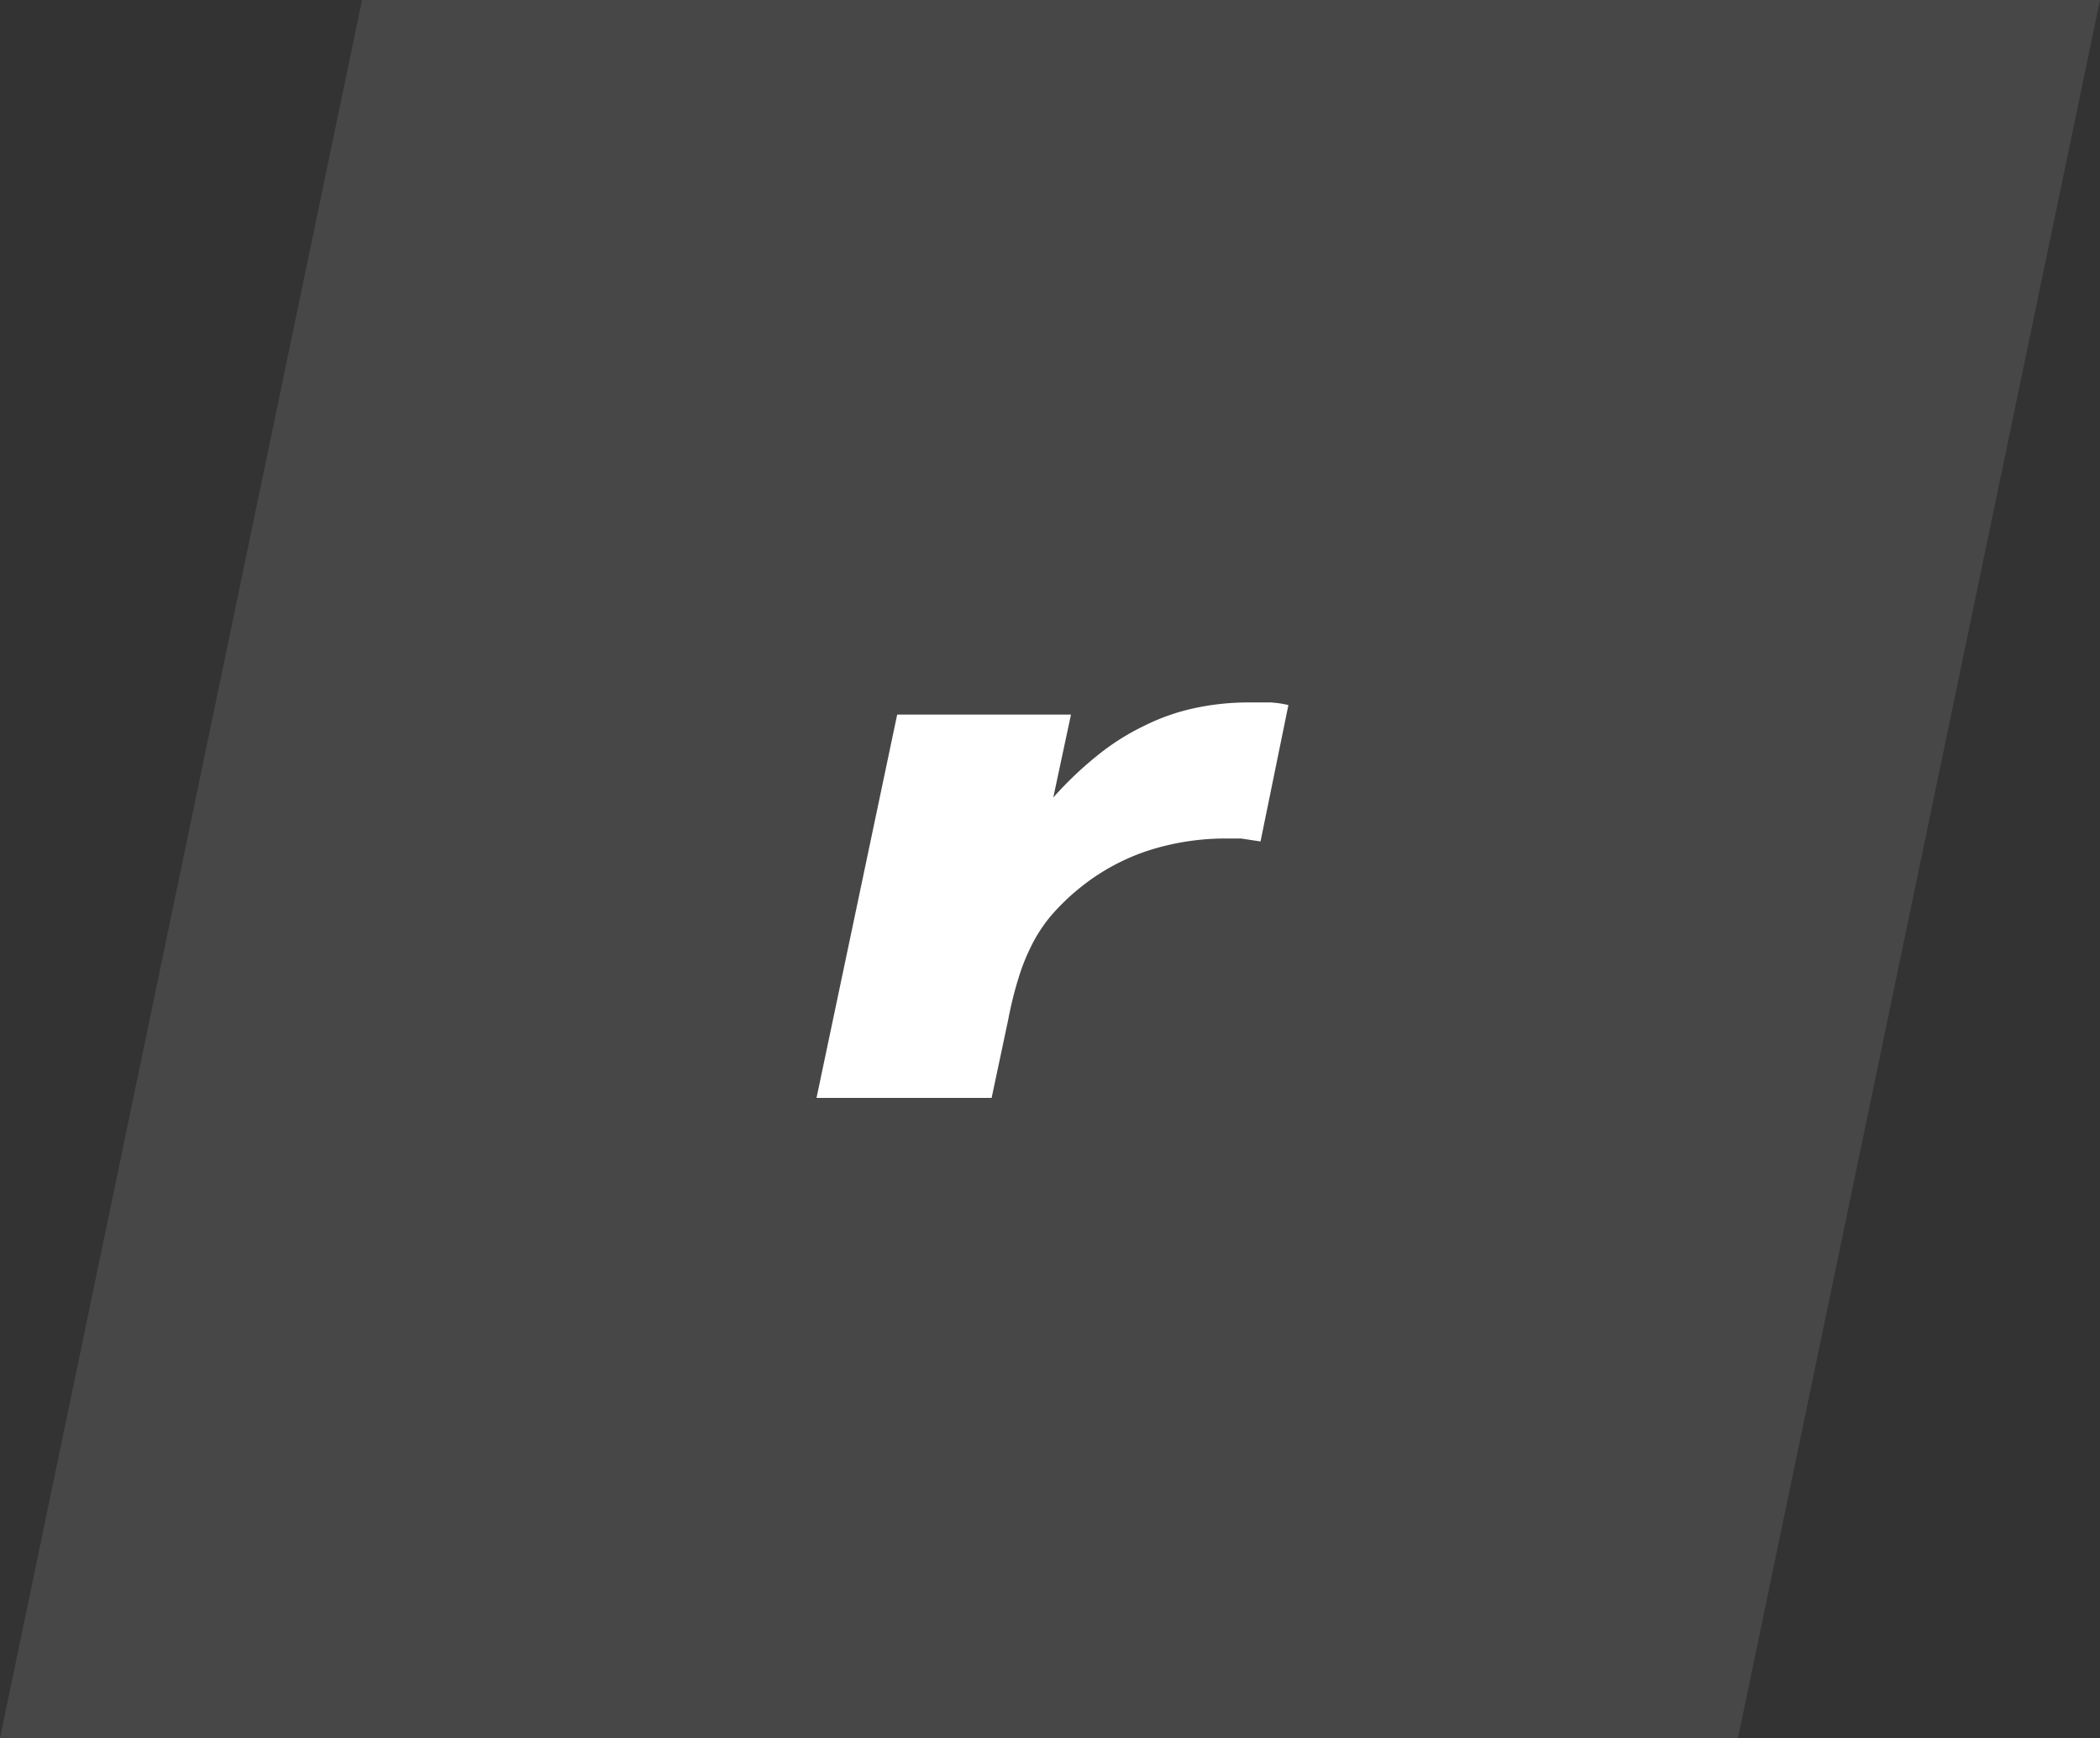
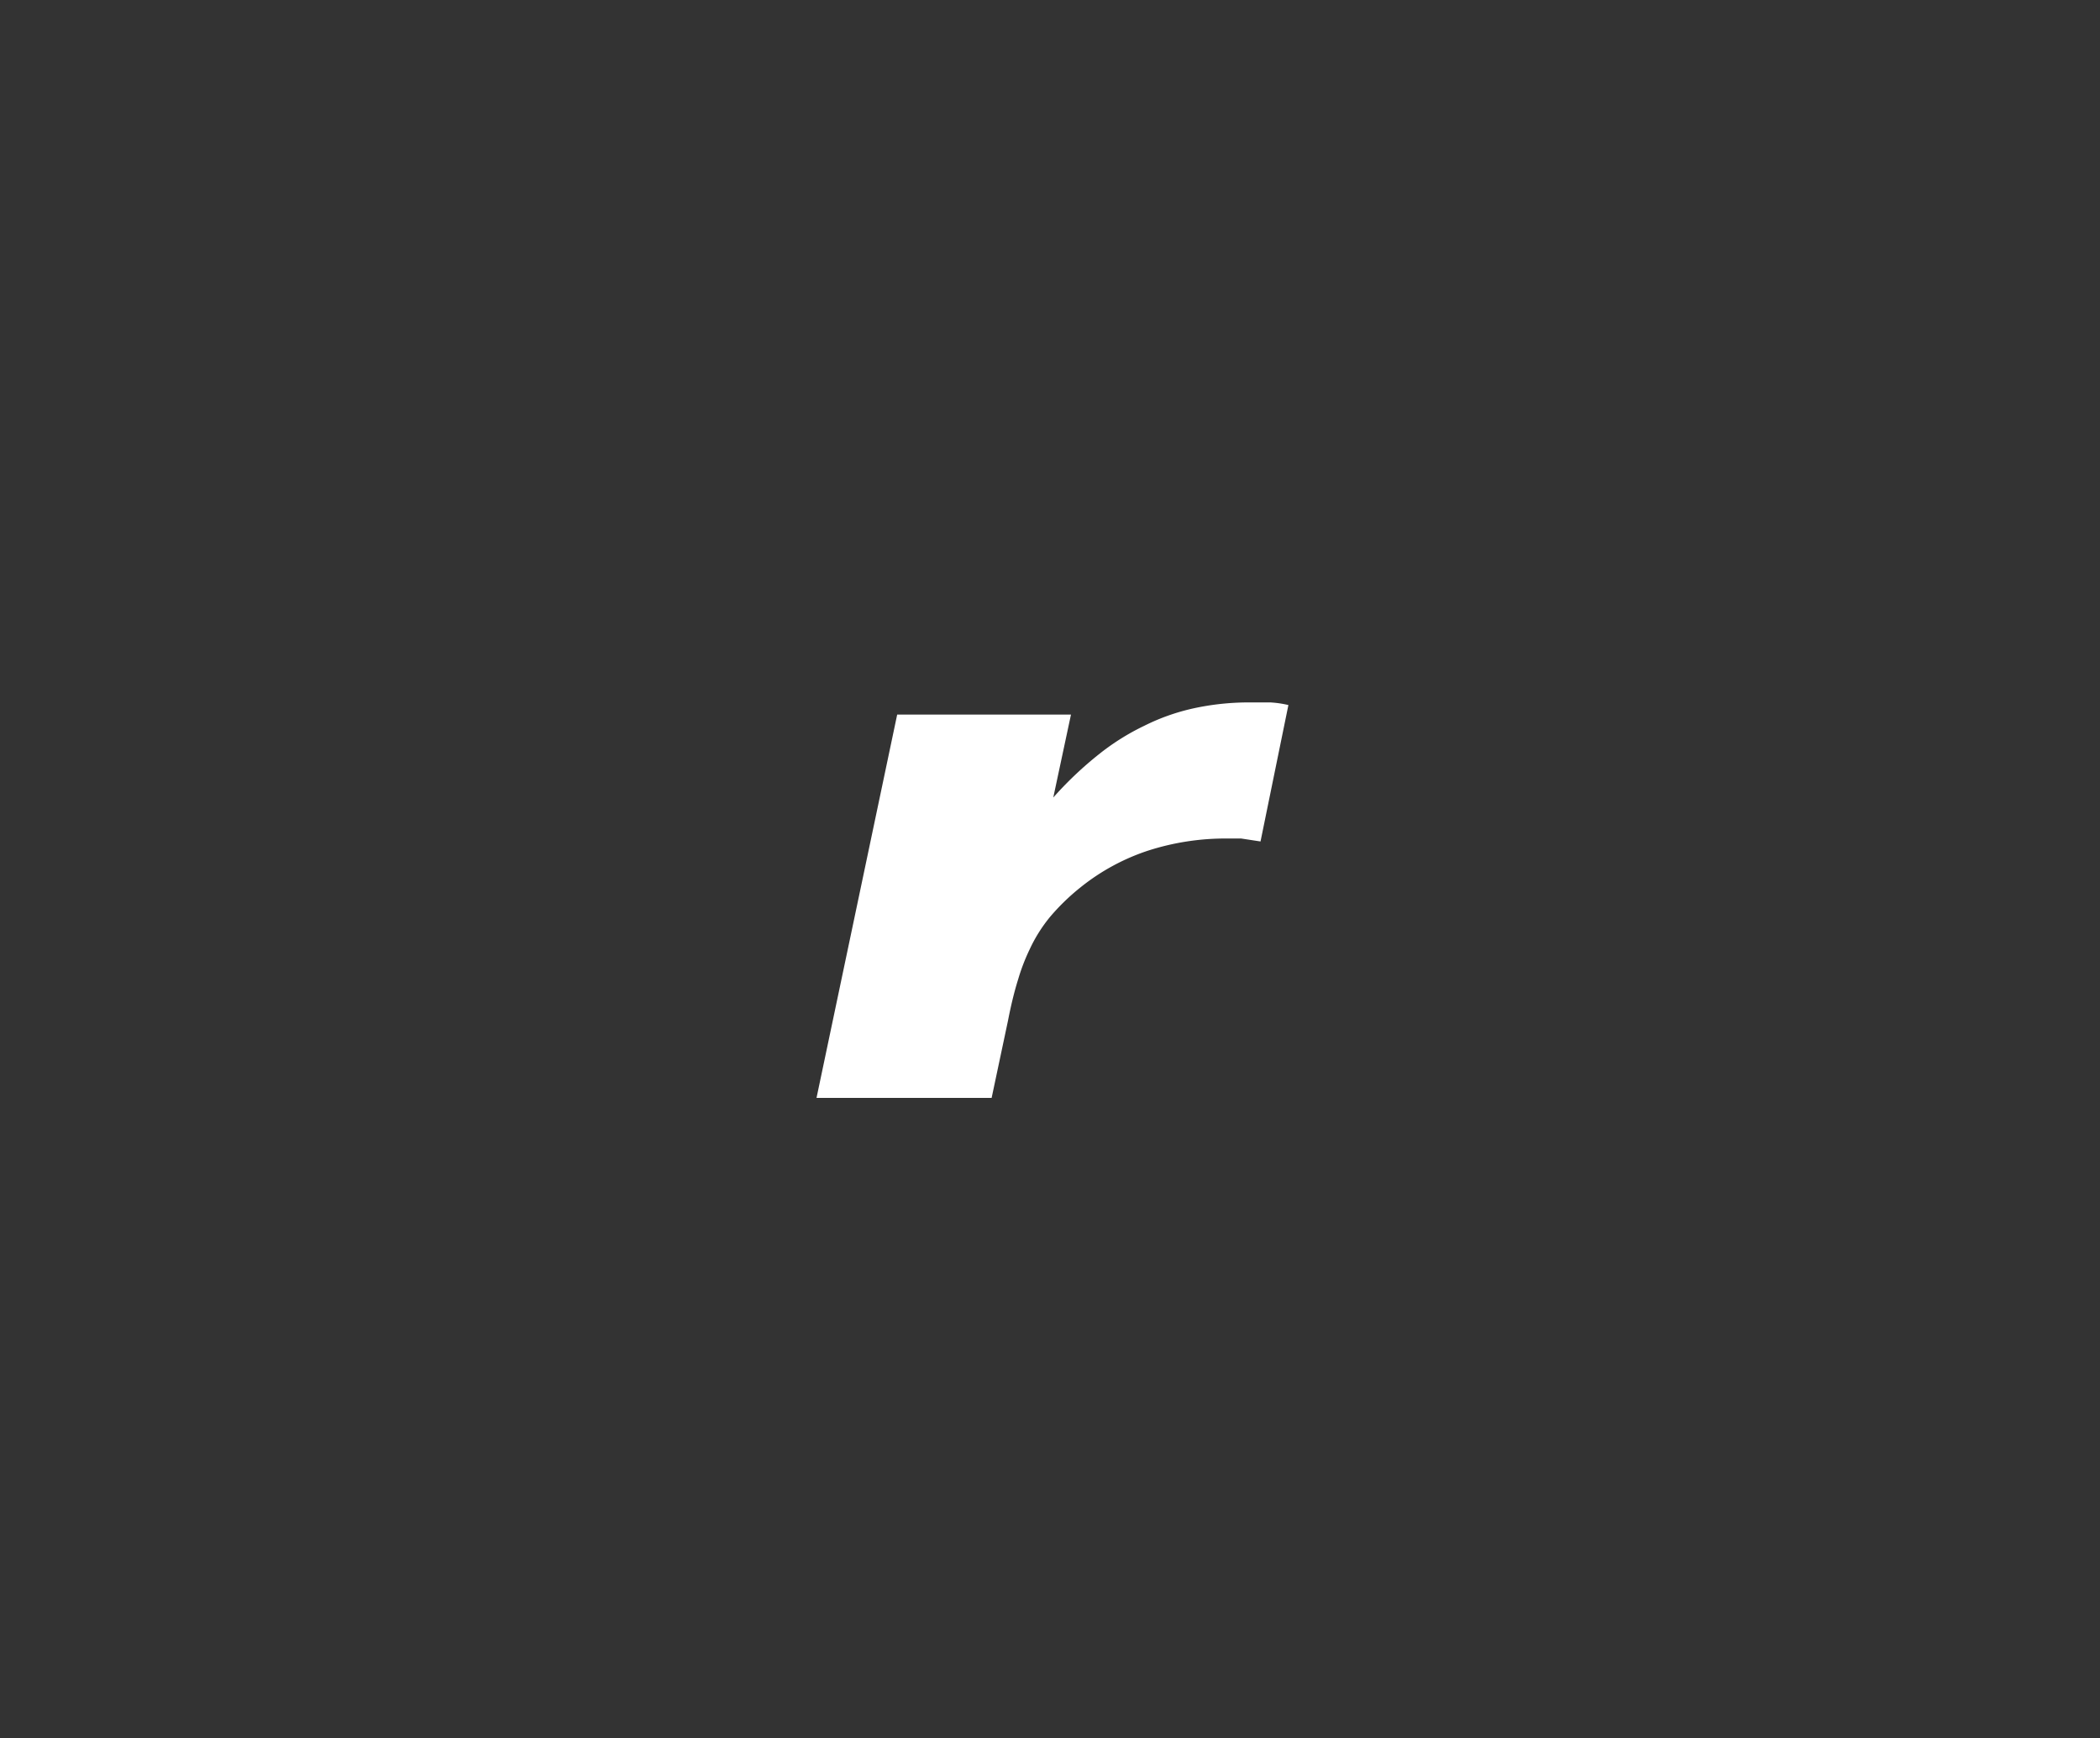
<svg xmlns="http://www.w3.org/2000/svg" id="Layer_1" data-name="Layer 1" viewBox="0 0 64.04 53">
  <rect x="0" y="0" width="64.04" height="53" fill="#333333" stroke="none" />
  <defs>
    <style>.cls-1,.cls-2{fill:#fff;}.cls-1{opacity:0.1;}</style>
  </defs>
  <title>icons_Rivalslogo_r</title>
-   <polygon class="cls-1" points="53 53 0 53 11.04 0 64.04 0 53 53" />
  <path class="cls-2" d="M255.67,603.57l-0.41,0a7.71,7.71,0,0,0-2.43.37,6.57,6.57,0,0,0-2.06,1.12,6.69,6.69,0,0,0-.92.89,4.6,4.6,0,0,0-.63,1,6,6,0,0,0-.35.91q-0.17.54-.31,1.26l-0.5,2.36h-5.34l2.46-11.69h5.3l-0.54,2.53a11,11,0,0,1,1.38-1.31,7.21,7.21,0,0,1,1.4-.88,6.45,6.45,0,0,1,1.5-.53,7.91,7.91,0,0,1,1.71-.18l0.63,0a3.16,3.16,0,0,1,.55.08l-0.85,4.16Z" transform="translate(-217.82 -578)" />
</svg>